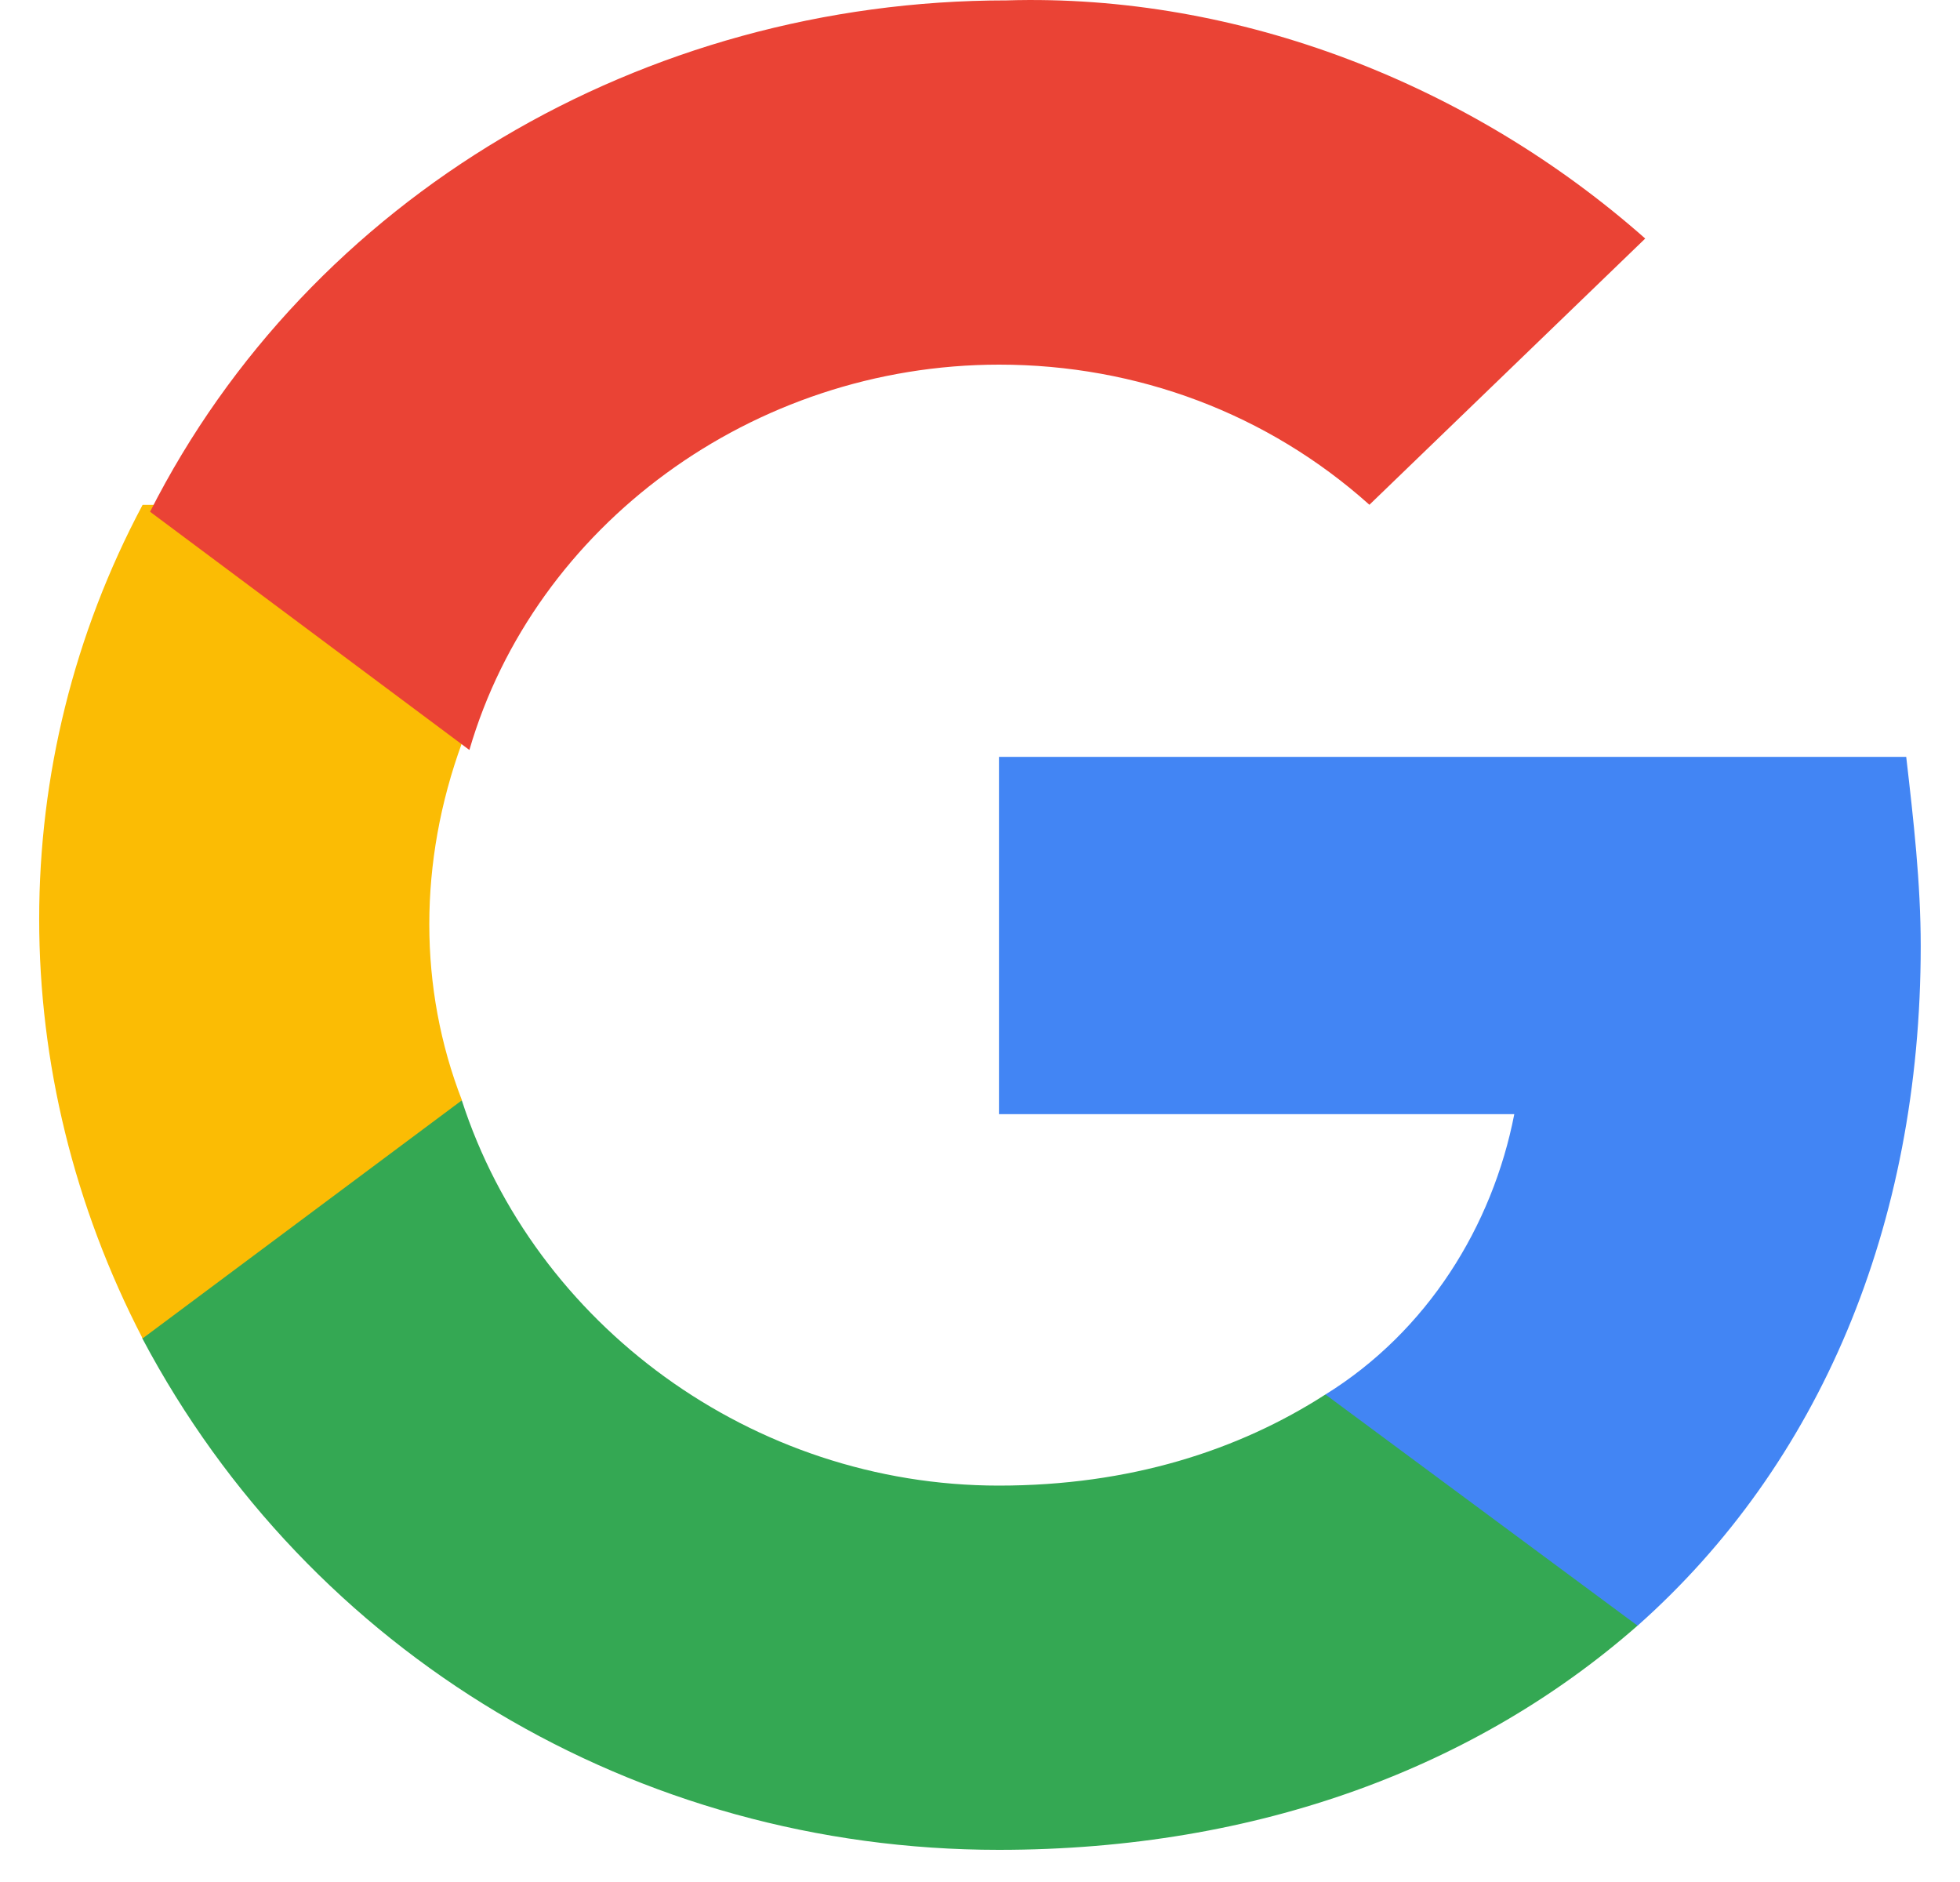
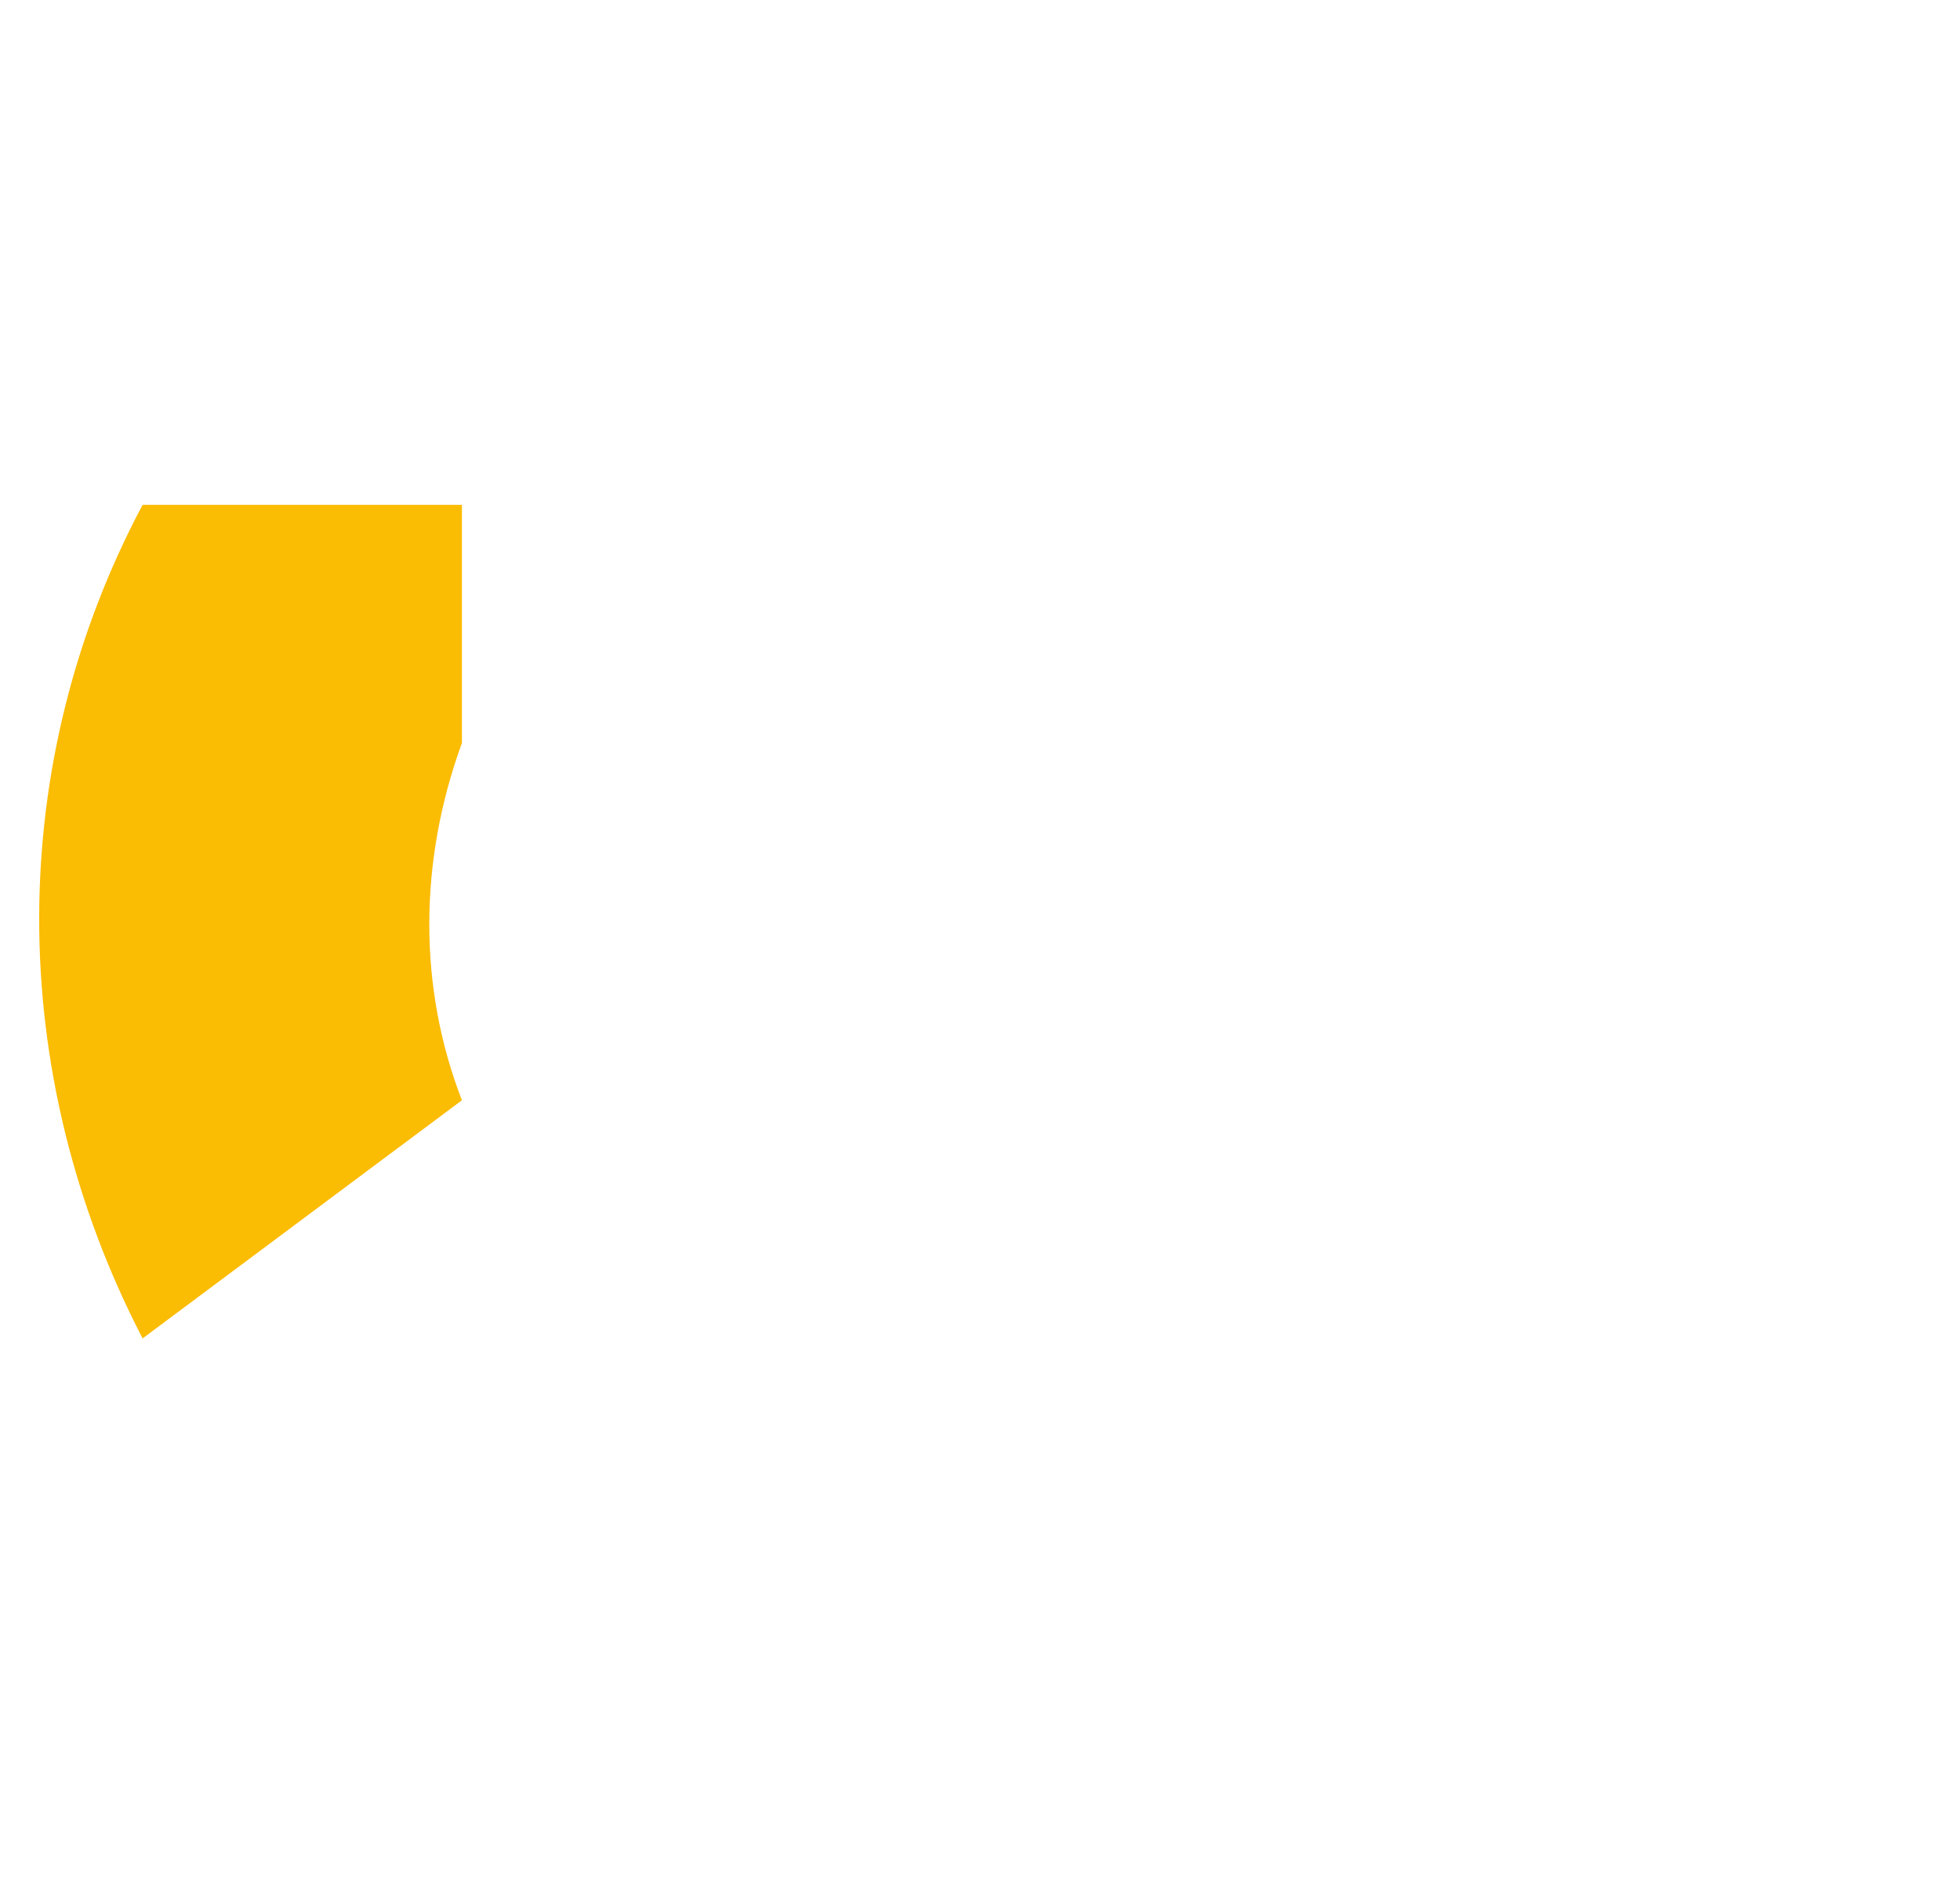
<svg xmlns="http://www.w3.org/2000/svg" width="25" height="24" viewBox="0 0 25 24" fill="none">
-   <path d="M24.499 12.064C24.499 11.26 24.407 10.456 24.314 9.652H12.742V14.208H19.315C19.037 15.638 18.204 16.978 16.908 17.782V20.73H20.889C23.203 18.675 24.499 15.638 24.499 12.064Z" fill="#4285F4" />
-   <path d="M12.74 23.59C16.073 23.59 18.85 22.518 20.887 20.731L16.906 17.783C15.795 18.498 14.407 18.945 12.74 18.945C9.593 18.945 6.815 16.89 5.89 14.031H1.816V17.069C3.946 21.089 8.111 23.59 12.74 23.59Z" fill="#34A853" />
  <path d="M5.892 14.031C5.337 12.602 5.337 10.994 5.892 9.475V6.438H1.819C0.06 9.743 0.06 13.674 1.819 17.068L5.892 14.031Z" fill="#FBBC04" />
-   <path d="M12.745 4.65C14.504 4.65 16.171 5.276 17.467 6.437L20.985 3.042C18.763 1.077 15.8 -0.085 12.838 0.005C8.209 0.005 3.951 2.506 1.914 6.526L5.987 9.564C6.821 6.705 9.598 4.65 12.745 4.65Z" fill="#EA4335" />
</svg>